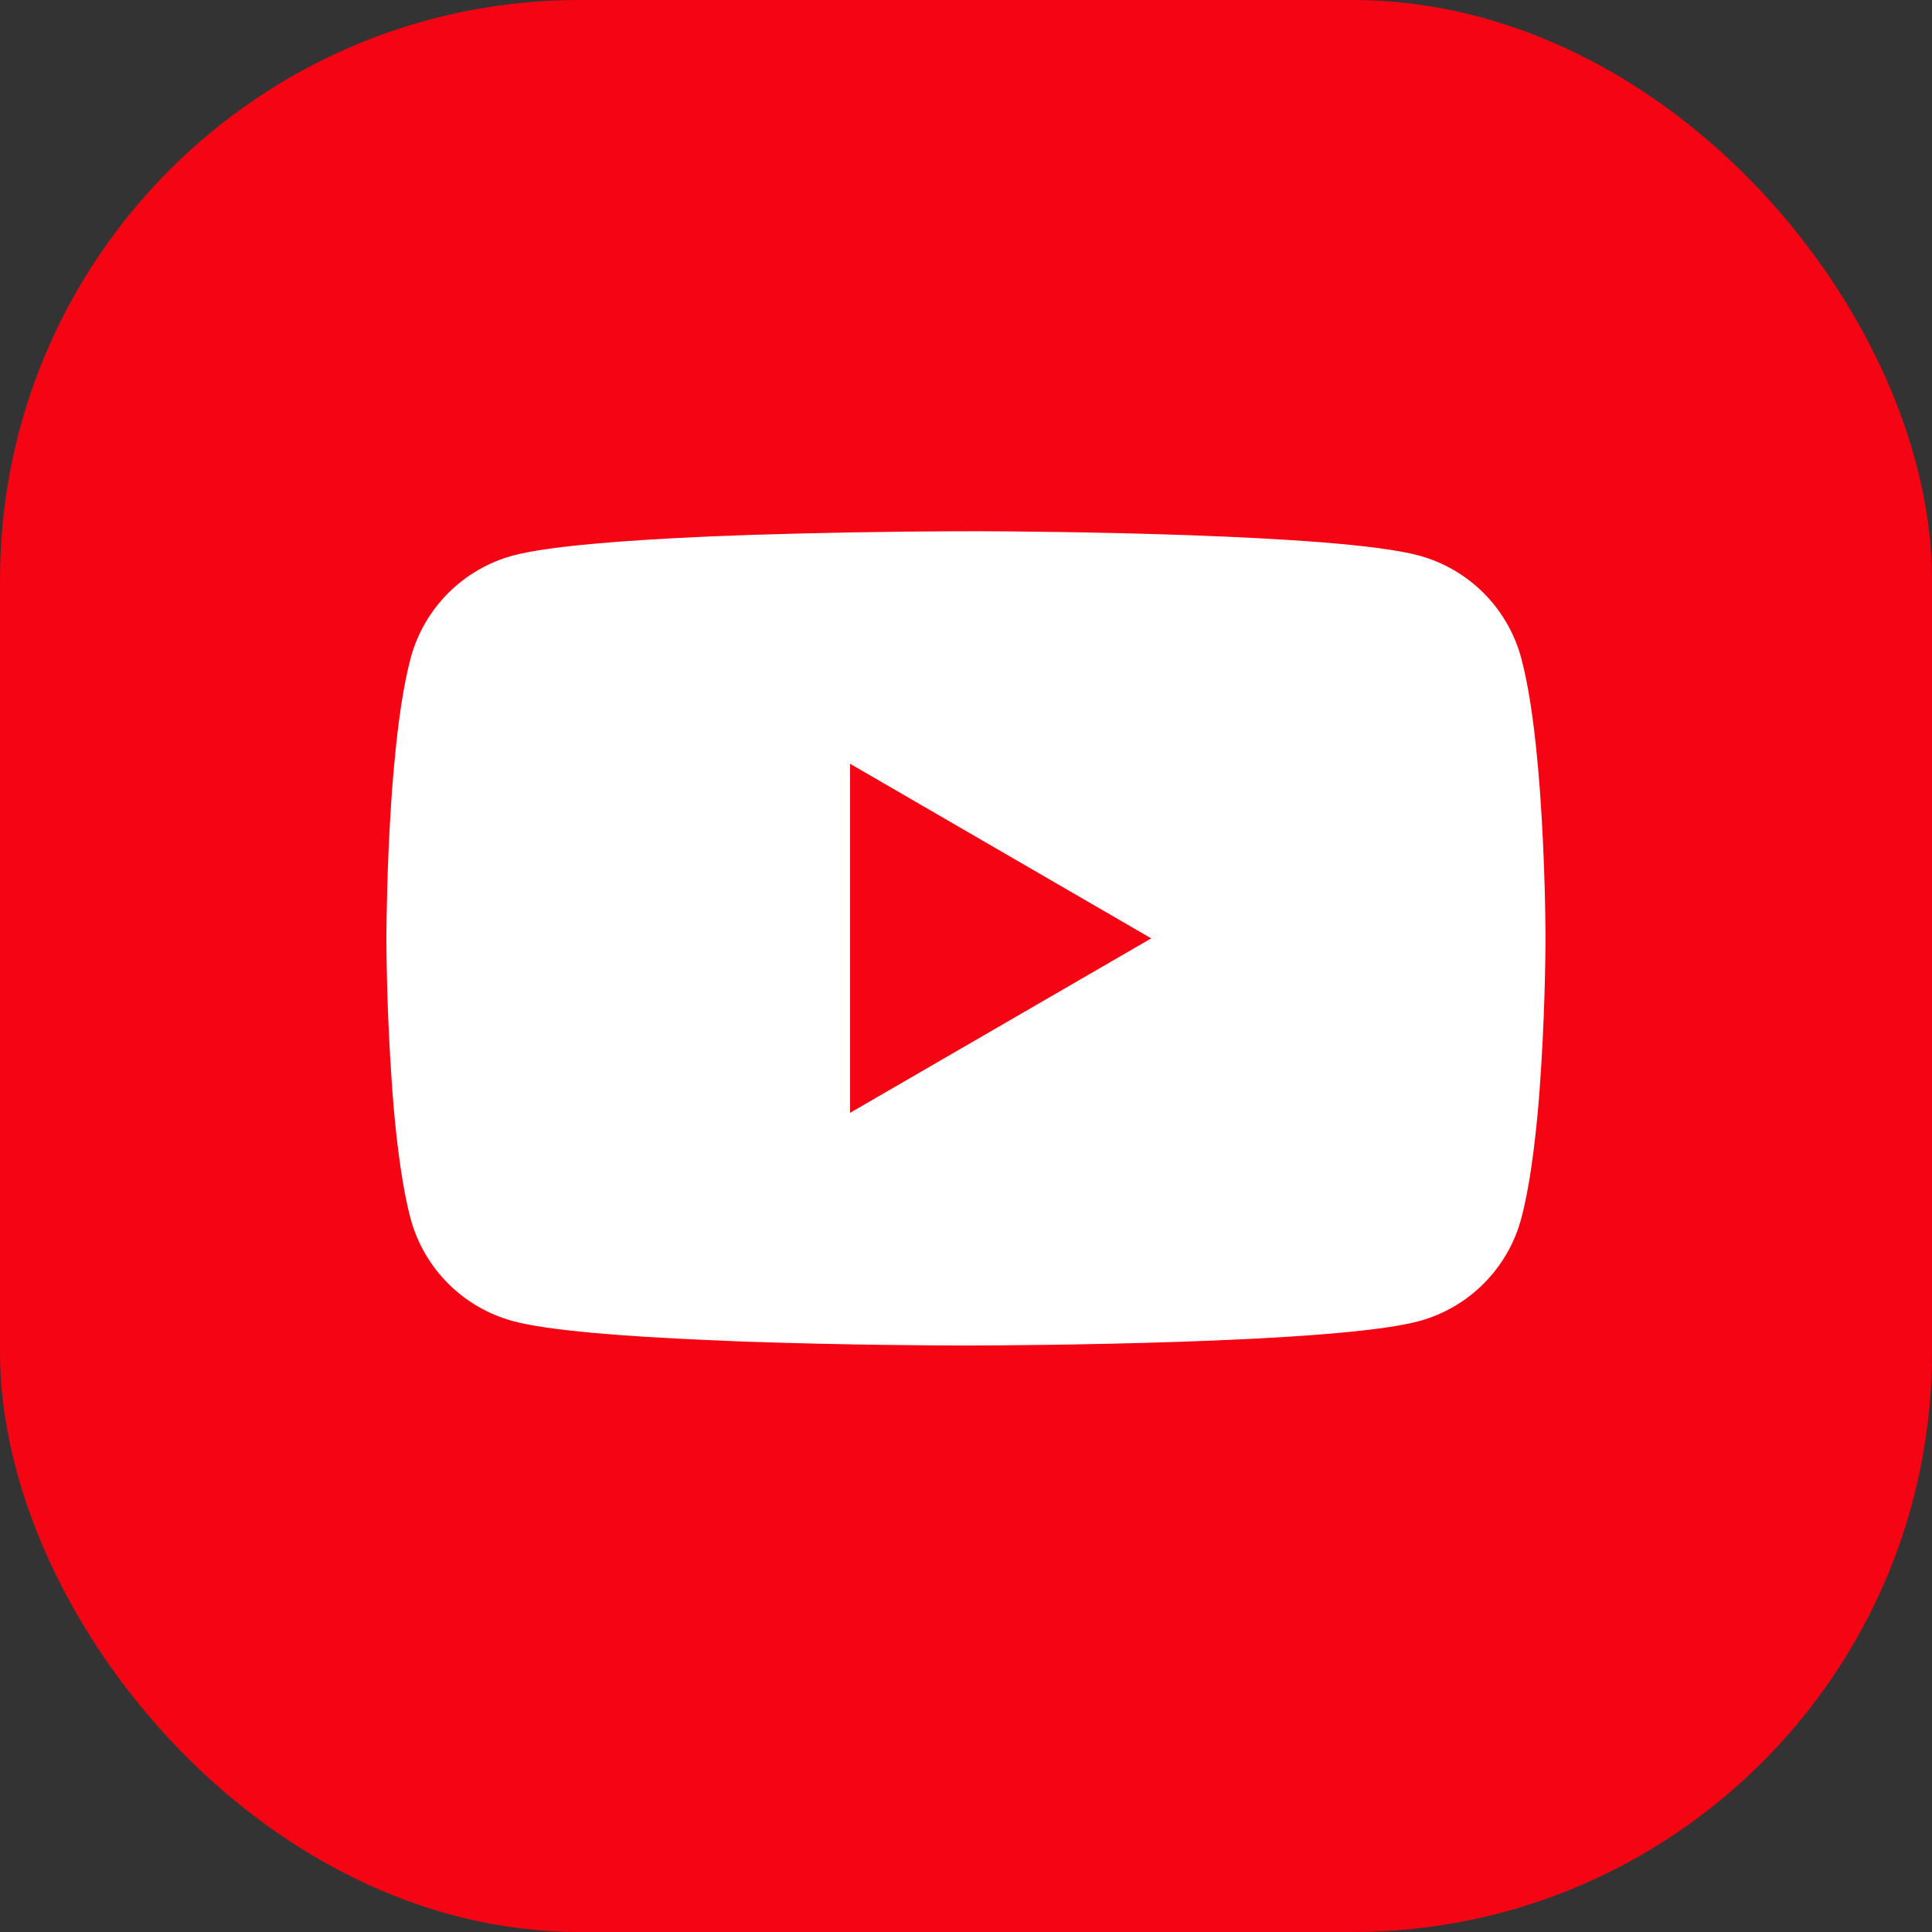
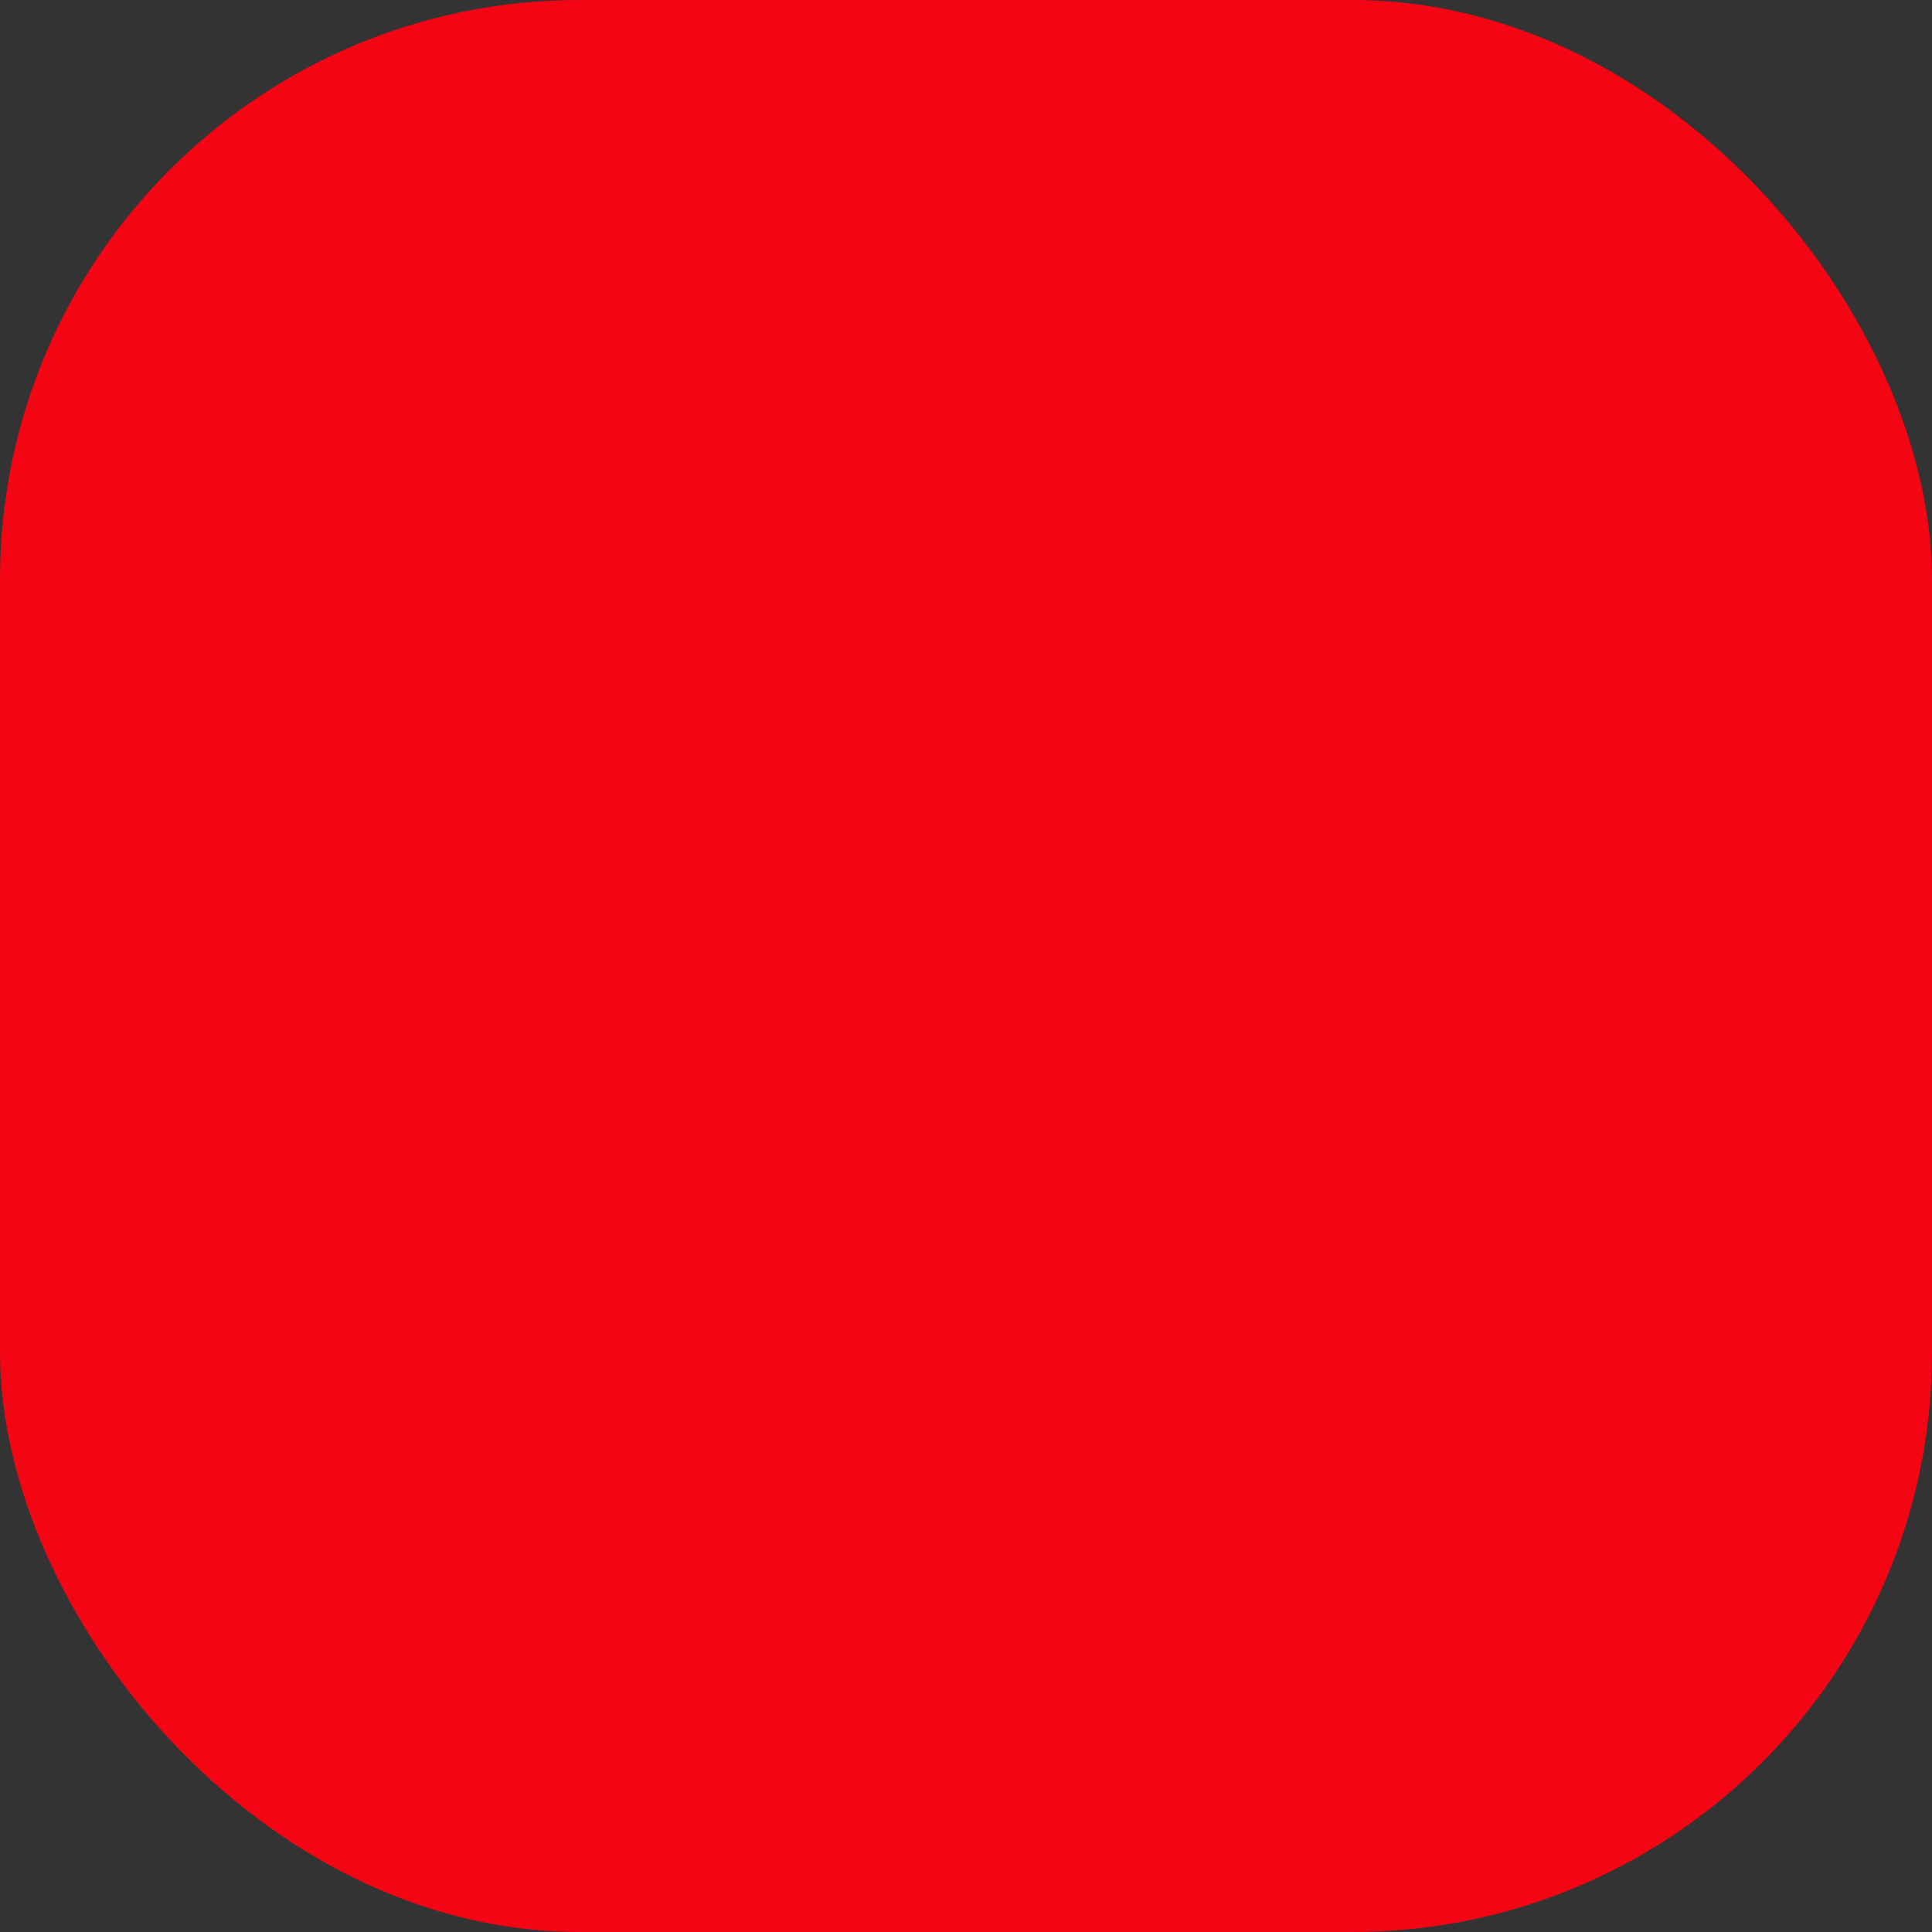
<svg xmlns="http://www.w3.org/2000/svg" width="40" height="40" viewBox="0 0 40 40" fill="none">
  <rect x="0" y="0" width="40" height="40" fill="#333333" stroke="none" />
  <rect width="40" height="40" rx="12" fill="#F50413" />
  <g clip-path="url(#clip0_2500_2417)">
    <path d="M20.076 10.998H20.21C21.443 11.002 27.691 11.047 29.375 11.501C29.884 11.639 30.348 11.908 30.721 12.282C31.093 12.656 31.361 13.121 31.497 13.63C31.649 14.2 31.756 14.955 31.828 15.733L31.843 15.889L31.875 16.279L31.887 16.436C31.985 17.806 31.997 19.09 31.998 19.371V19.483C31.997 19.774 31.983 21.145 31.875 22.573L31.863 22.731L31.85 22.887C31.775 23.745 31.664 24.597 31.497 25.224C31.361 25.734 31.094 26.199 30.721 26.573C30.349 26.947 29.884 27.216 29.375 27.354C27.635 27.822 21.021 27.855 20.105 27.857H19.892C19.428 27.857 17.512 27.848 15.502 27.779L15.246 27.77L15.116 27.764L14.86 27.753L14.603 27.742C12.938 27.669 11.352 27.55 10.622 27.352C10.113 27.215 9.649 26.946 9.276 26.572C8.904 26.199 8.636 25.734 8.499 25.224C8.333 24.599 8.222 23.745 8.147 22.887L8.135 22.73L8.123 22.573C8.049 21.557 8.008 20.539 8 19.52L8 19.335C8.003 19.012 8.015 17.898 8.096 16.668L8.107 16.514L8.111 16.436L8.123 16.279L8.156 15.889L8.171 15.733C8.243 14.955 8.35 14.199 8.501 13.63C8.637 13.121 8.905 12.655 9.277 12.282C9.65 11.908 10.114 11.638 10.623 11.501C11.354 11.306 12.94 11.185 14.604 11.111L14.86 11.1L15.117 11.091L15.246 11.086L15.503 11.076C16.931 11.03 18.359 11.005 19.787 10.999H20.076V10.998ZM17.6 15.813V23.04L23.835 19.428L17.6 15.813Z" fill="white" />
  </g>
  <defs>
    <clipPath id="clip0_2500_2417">
-       <rect width="24" height="24" fill="white" transform="translate(8 8)" />
-     </clipPath>
+       </clipPath>
  </defs>
</svg>